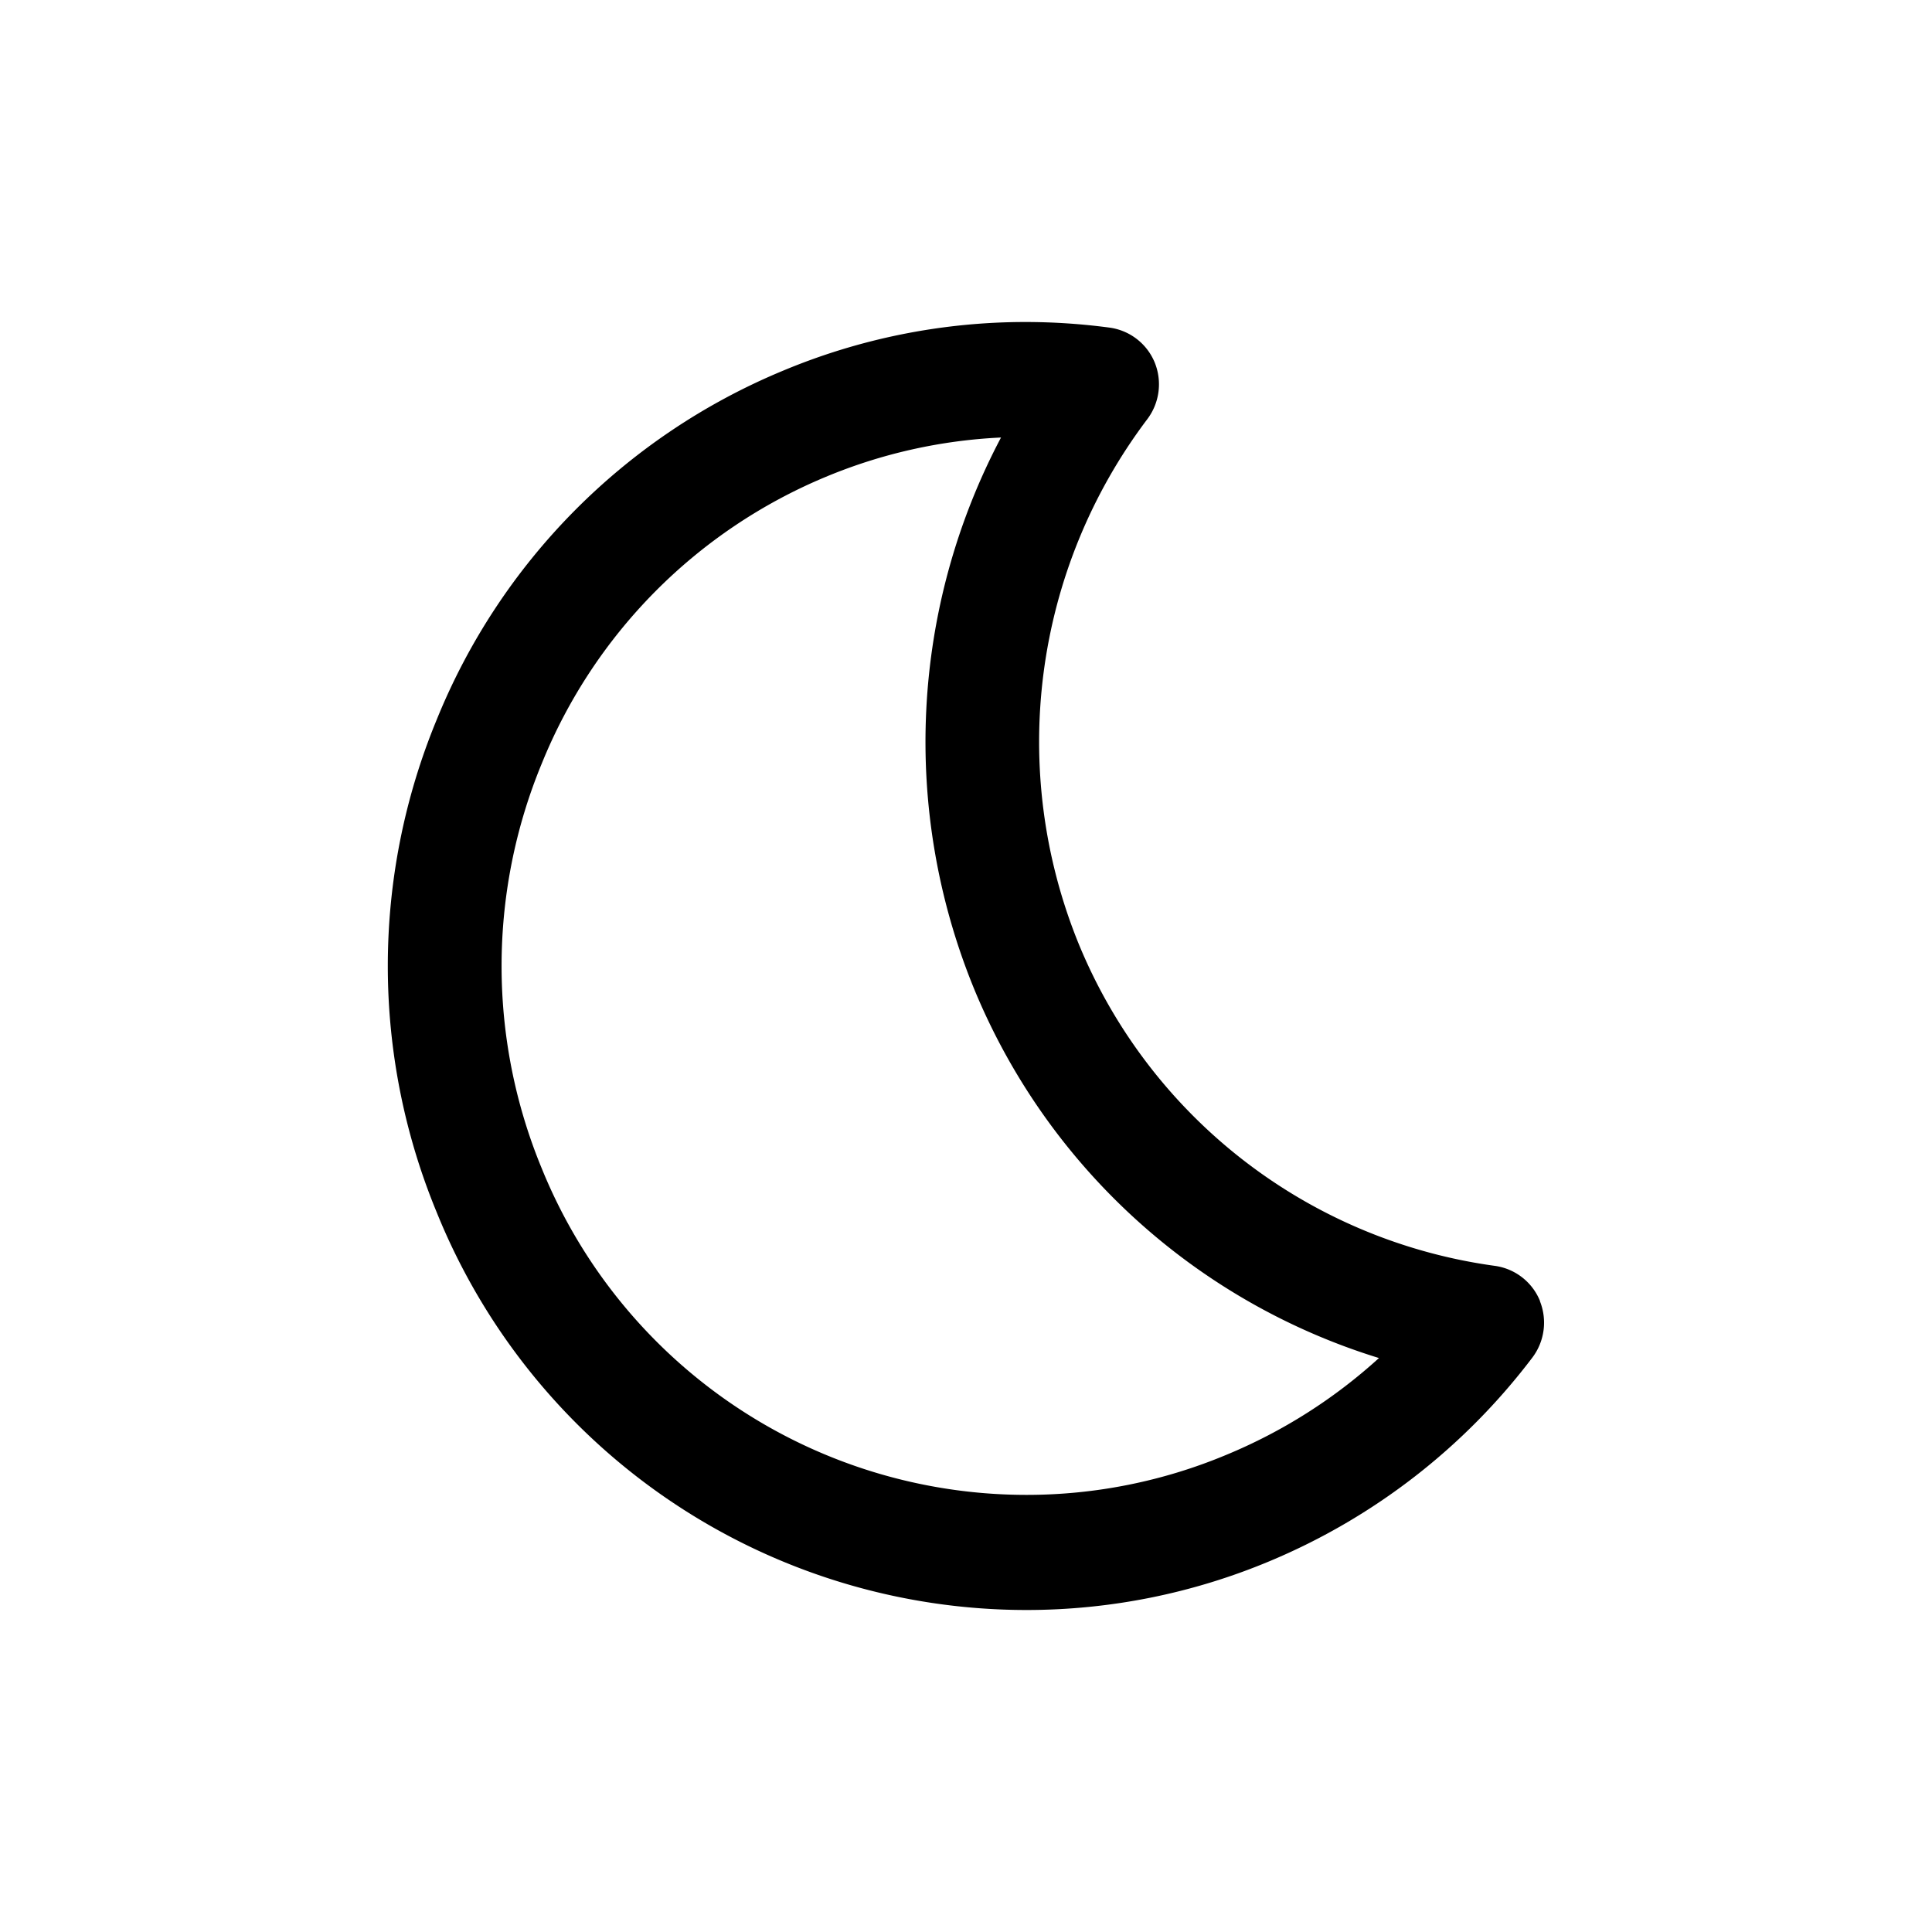
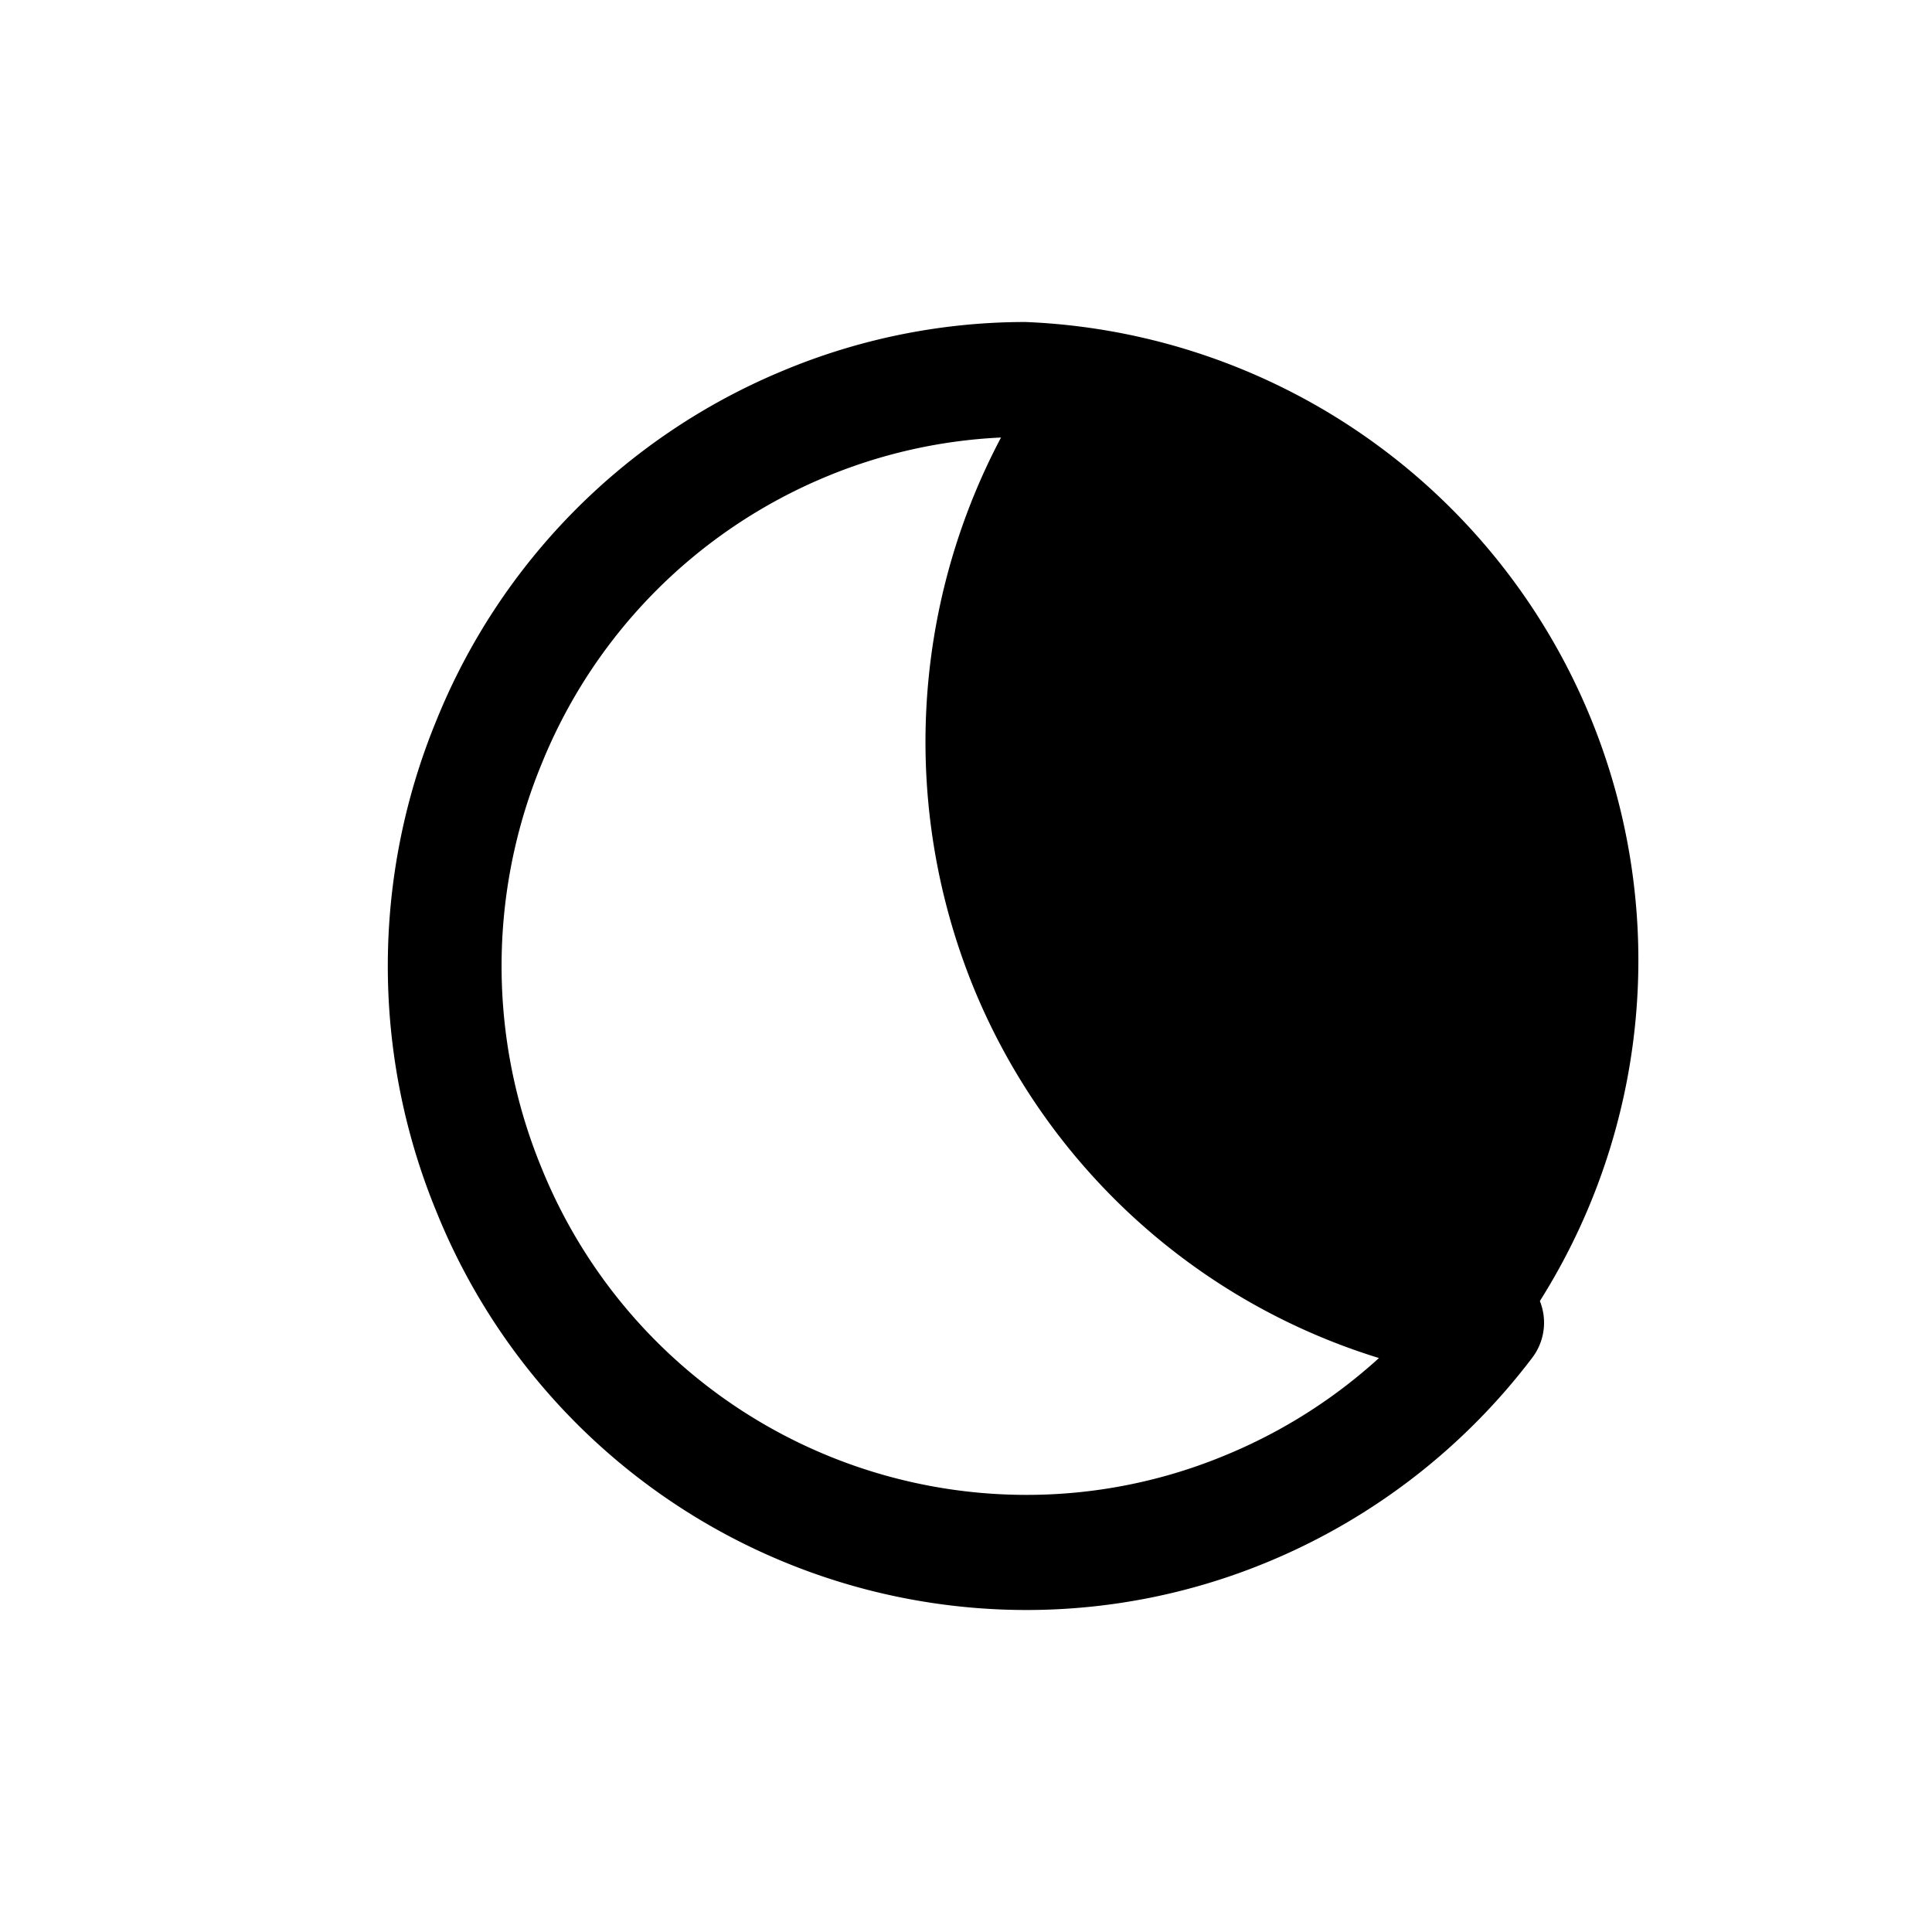
<svg xmlns="http://www.w3.org/2000/svg" viewBox="0 0 48 48">
-   <path d="M38.26 32.32a1.42 1.42 0 00-1.12-.87 13.1 13.1 0 01-10.34-8 13.3 13.3 0 011.7-13.03 1.44 1.44 0 00.19-1.41 1.42 1.42 0 00-1.12-.87A15.87 15.87 0 0025.48 8a15.62 15.62 0 00-6.05 1.22 15.82 15.82 0 00-8.58 8.66 16.02 16.02 0 000 12.24A15.81 15.81 0 0025.5 40a15.64 15.64 0 006.06-1.22 15.86 15.86 0 006.51-5.05 1.44 1.44 0 00.19-1.4zm-7.78 3.82a12.86 12.86 0 01-4.98 1 13 13 0 01-12.04-8.11 13.17 13.17 0 010-10.06 13 13 0 017.05-7.12 12.86 12.86 0 014.36-.98 16.18 16.18 0 00-.68 13.67 15.96 15.96 0 0010.07 9.2 13.03 13.03 0 01-3.78 2.4z" />
+   <path d="M38.26 32.32A15.87 15.87 0 0025.48 8a15.62 15.62 0 00-6.05 1.22 15.82 15.82 0 00-8.58 8.66 16.02 16.02 0 000 12.24A15.81 15.81 0 0025.5 40a15.64 15.64 0 006.06-1.22 15.86 15.86 0 006.51-5.05 1.44 1.44 0 00.19-1.4zm-7.78 3.82a12.86 12.86 0 01-4.98 1 13 13 0 01-12.04-8.11 13.17 13.17 0 010-10.06 13 13 0 017.05-7.12 12.86 12.86 0 014.36-.98 16.18 16.18 0 00-.68 13.67 15.96 15.96 0 0010.07 9.2 13.03 13.03 0 01-3.78 2.4z" />
</svg>